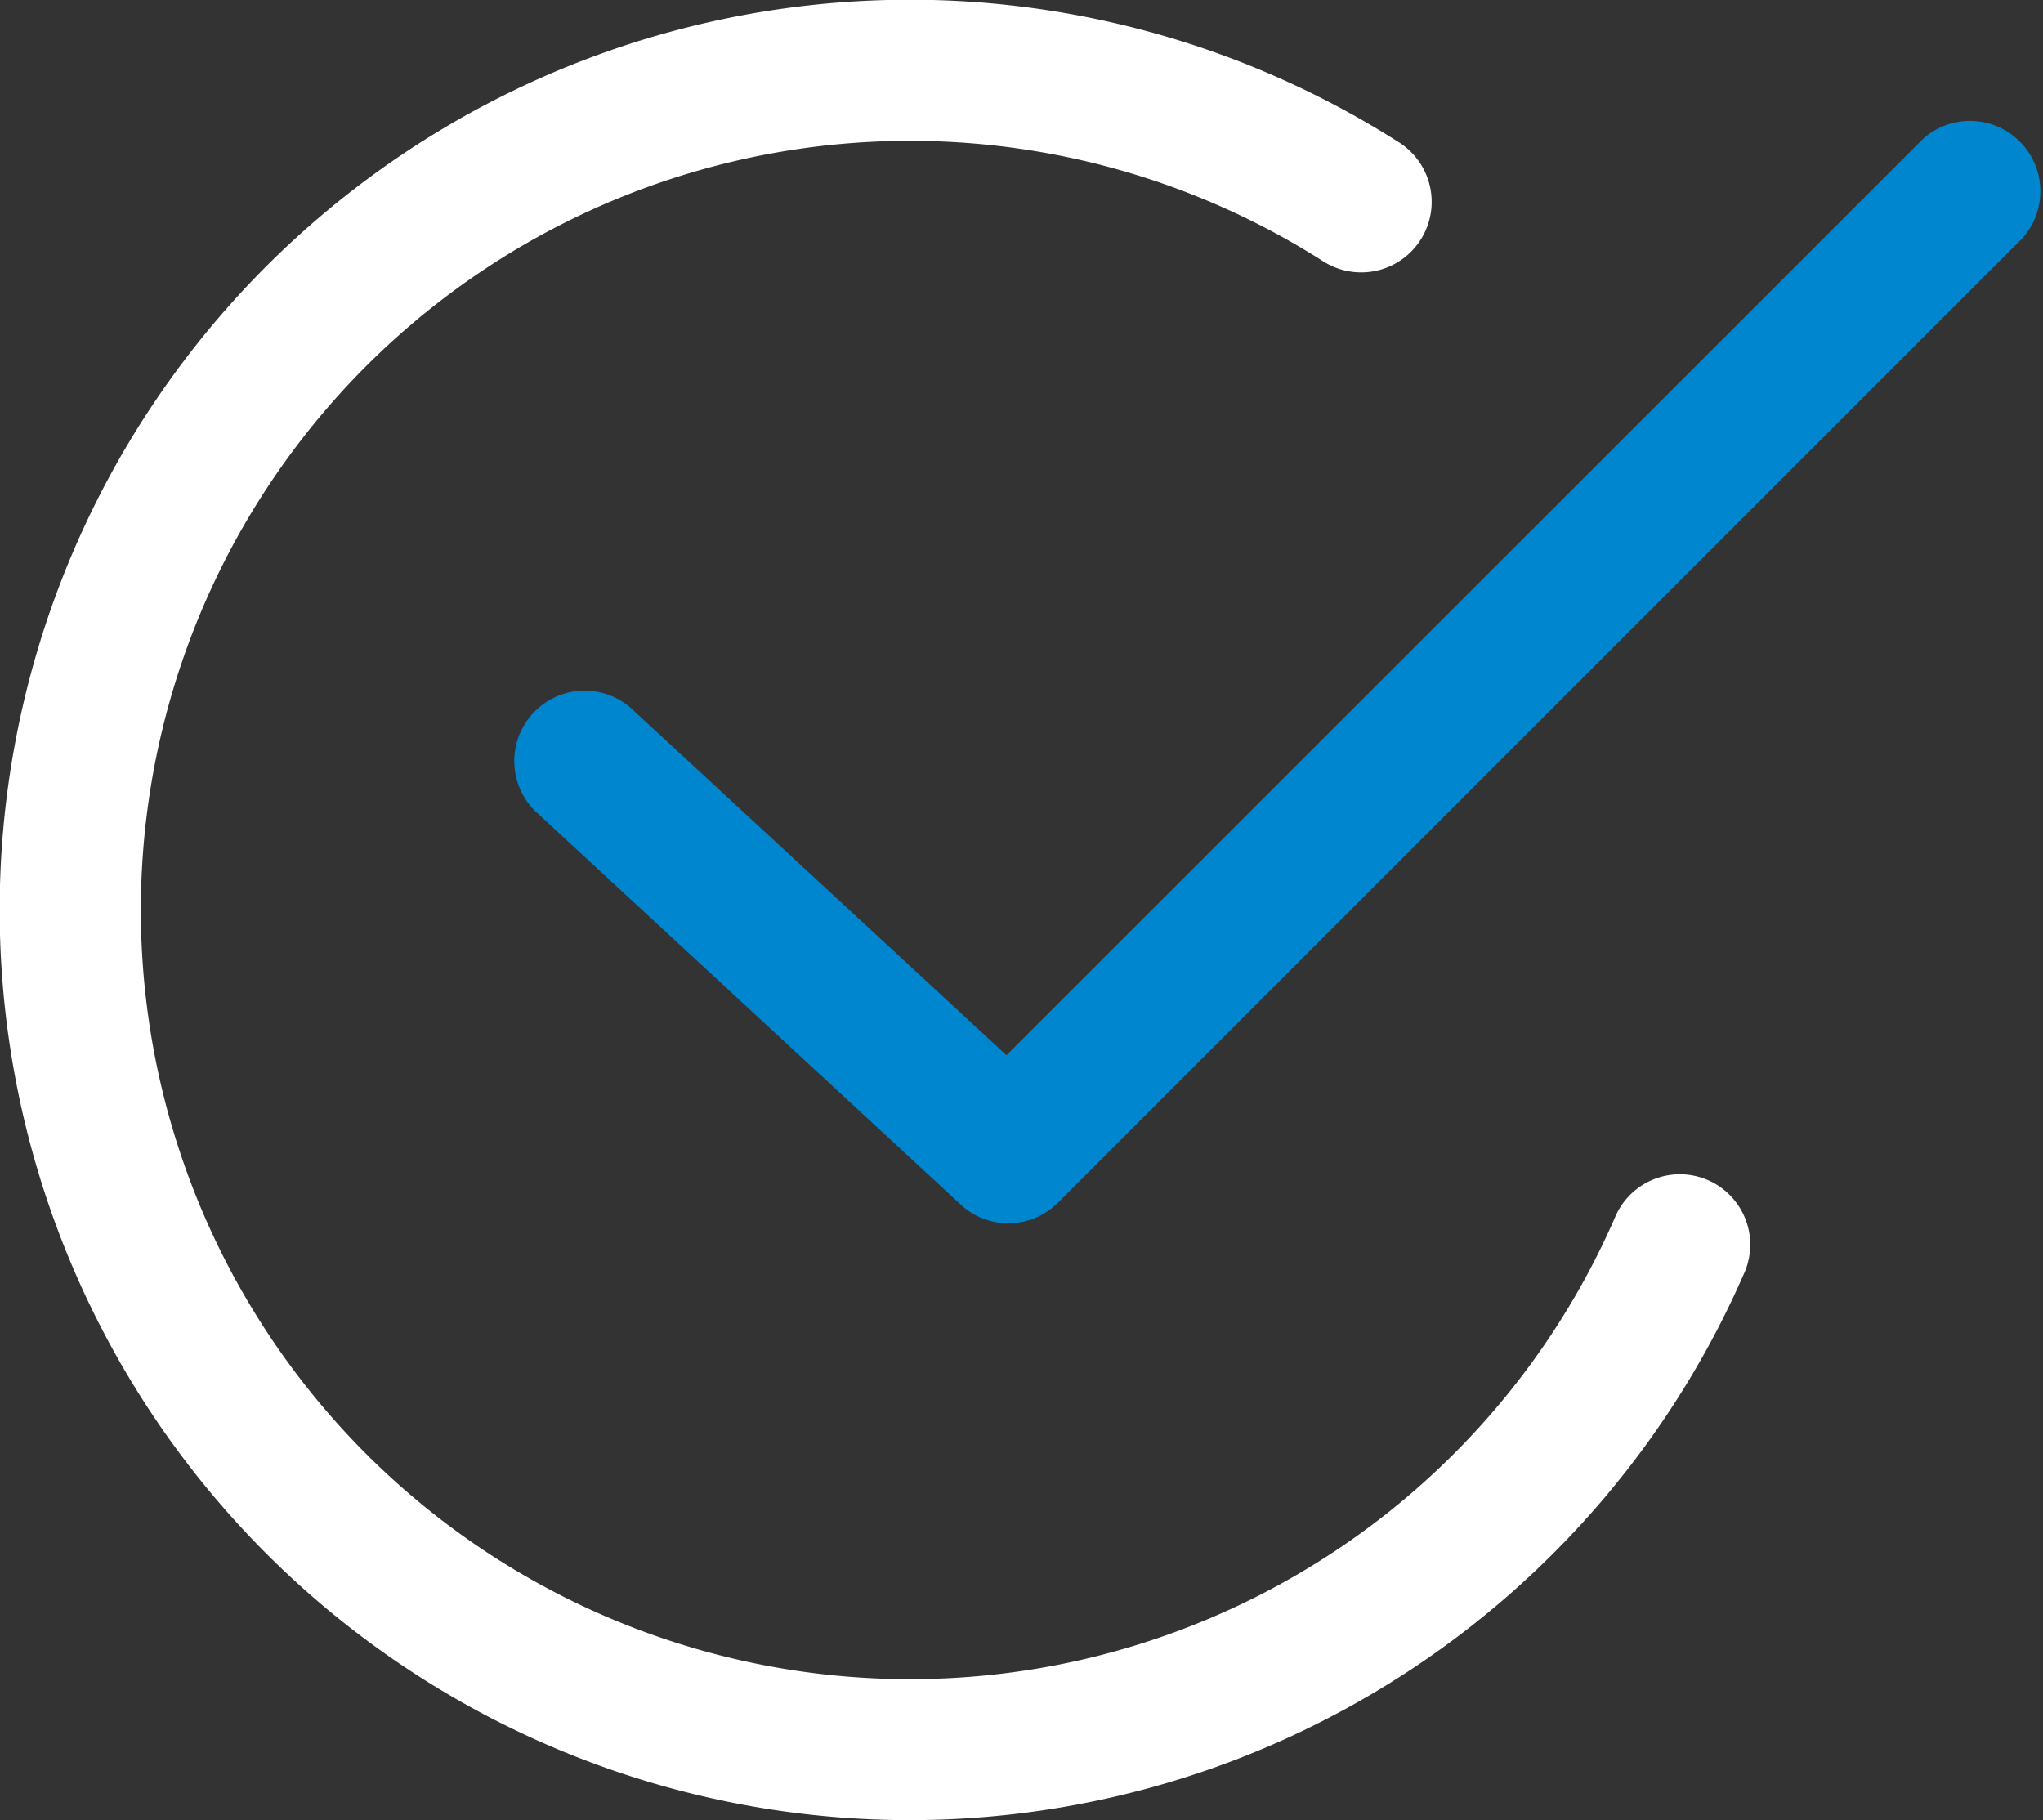
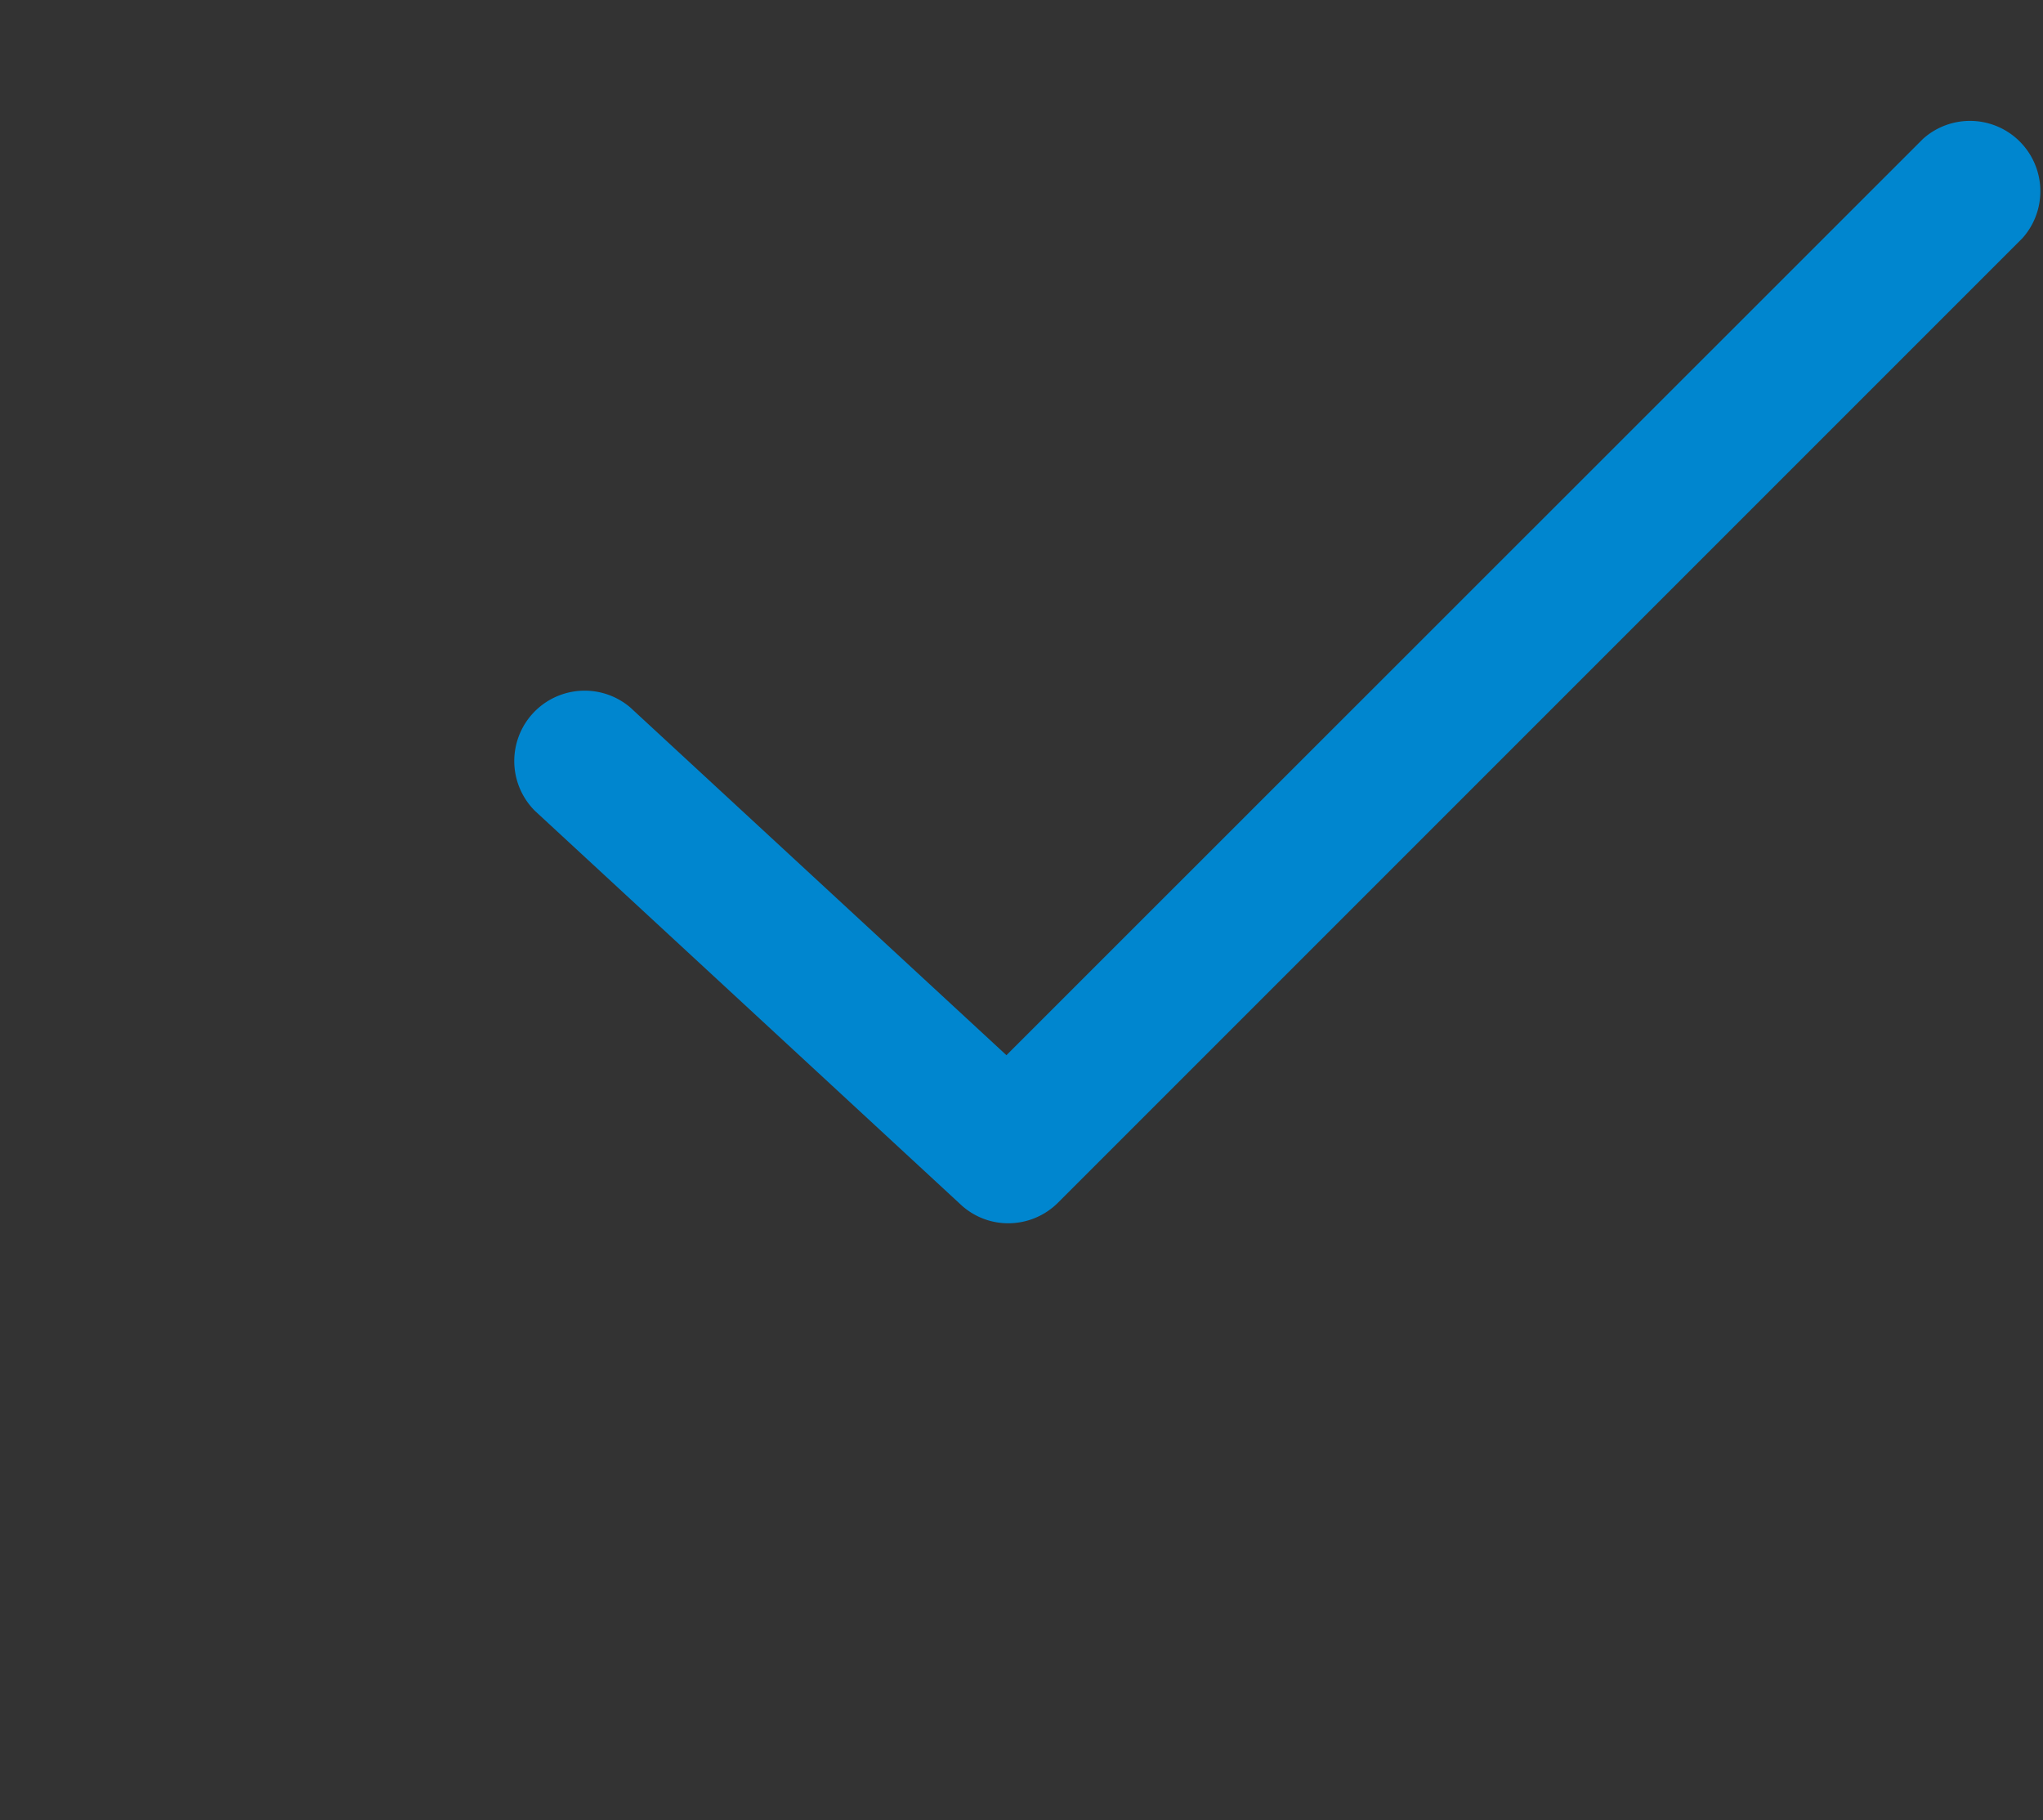
<svg xmlns="http://www.w3.org/2000/svg" viewBox="0 0 72.57 64.65">
  <rect x="0" y="0" width="72.57" height="64.65" fill="#333333" stroke="none" />
  <defs>
    <style>.cls-1{fill:#fff;}.cls-2{fill:#0086cf;}</style>
  </defs>
  <g id="Calque_2" data-name="Calque 2">
    <g id="Calque_1-2" data-name="Calque 1">
-       <path class="cls-1" d="M32.33,64.65A32.33,32.33,0,1,1,49.7,5.06,2.5,2.5,0,0,1,47,9.28a27.32,27.32,0,1,0,10.35,34,2.5,2.5,0,1,1,4.58,2A32.34,32.34,0,0,1,32.33,64.65Z" />
      <path class="cls-2" d="M35.82,43.45a2.47,2.47,0,0,1-1.7-.67L19,28.8a2.5,2.5,0,0,1,3.39-3.67L35.75,37.48,68.31,4.93a2.5,2.5,0,0,1,3.53,3.53L37.59,42.71A2.5,2.5,0,0,1,35.82,43.45Z" />
    </g>
  </g>
</svg>